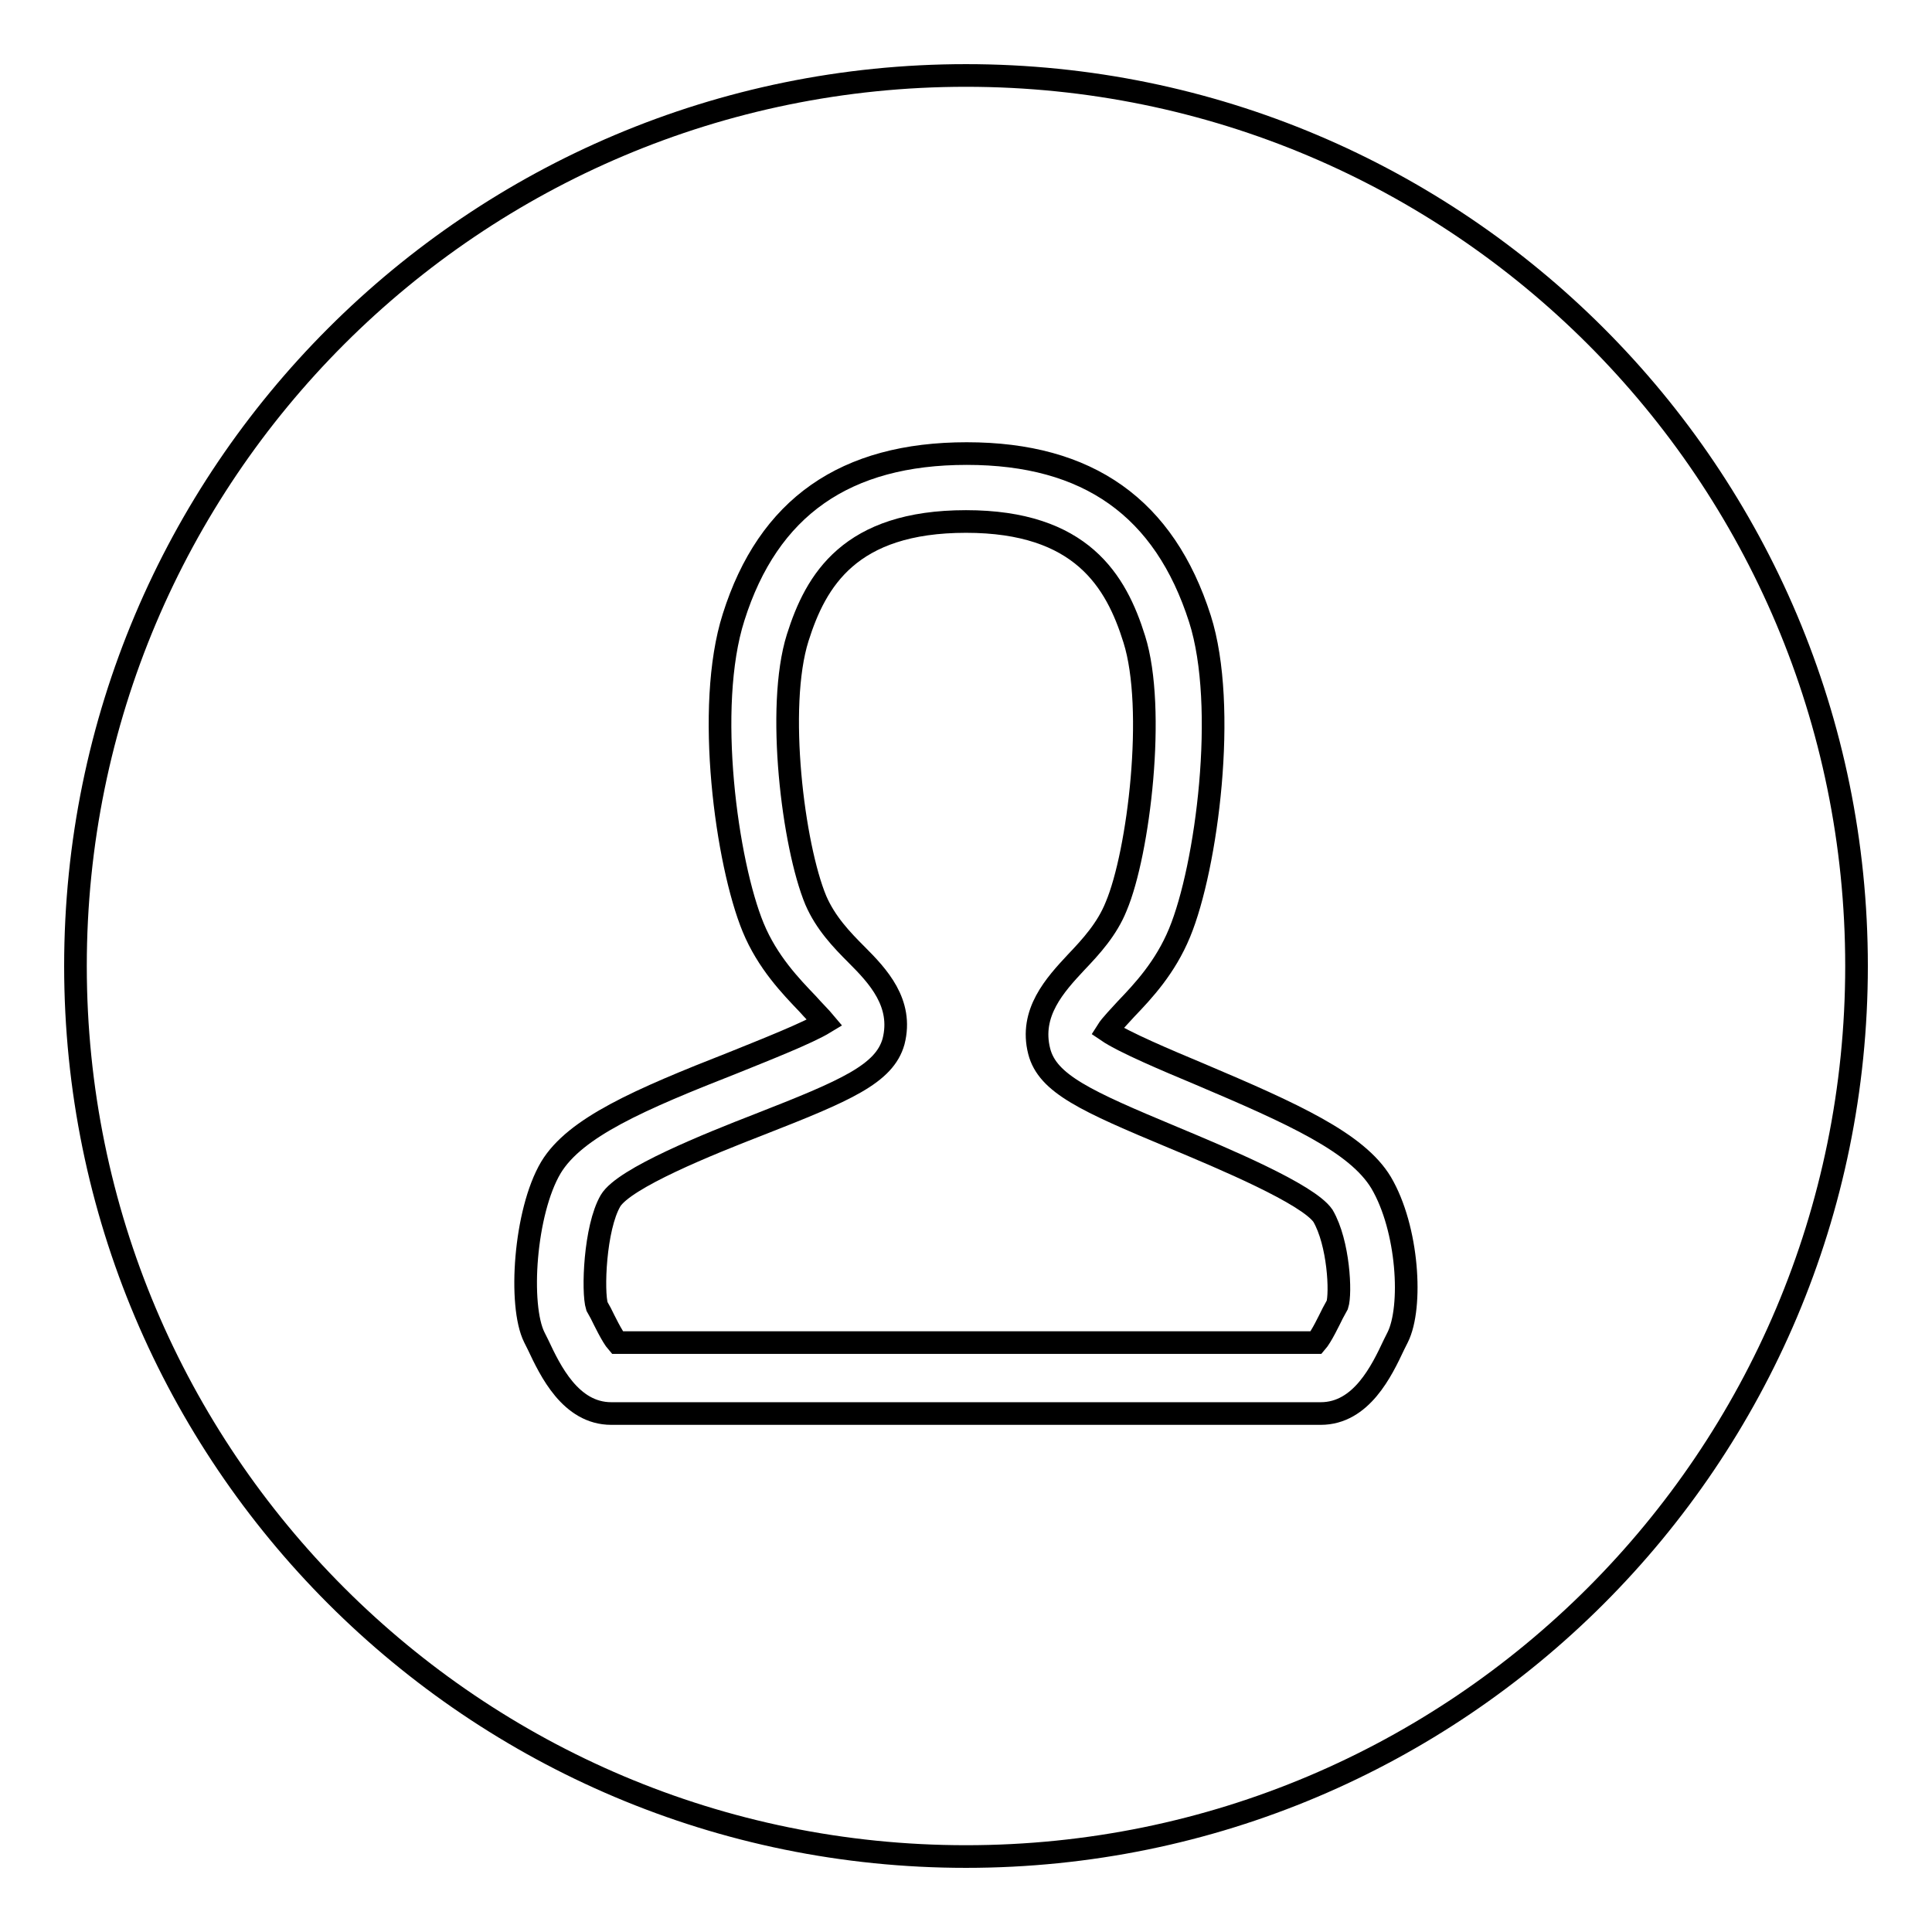
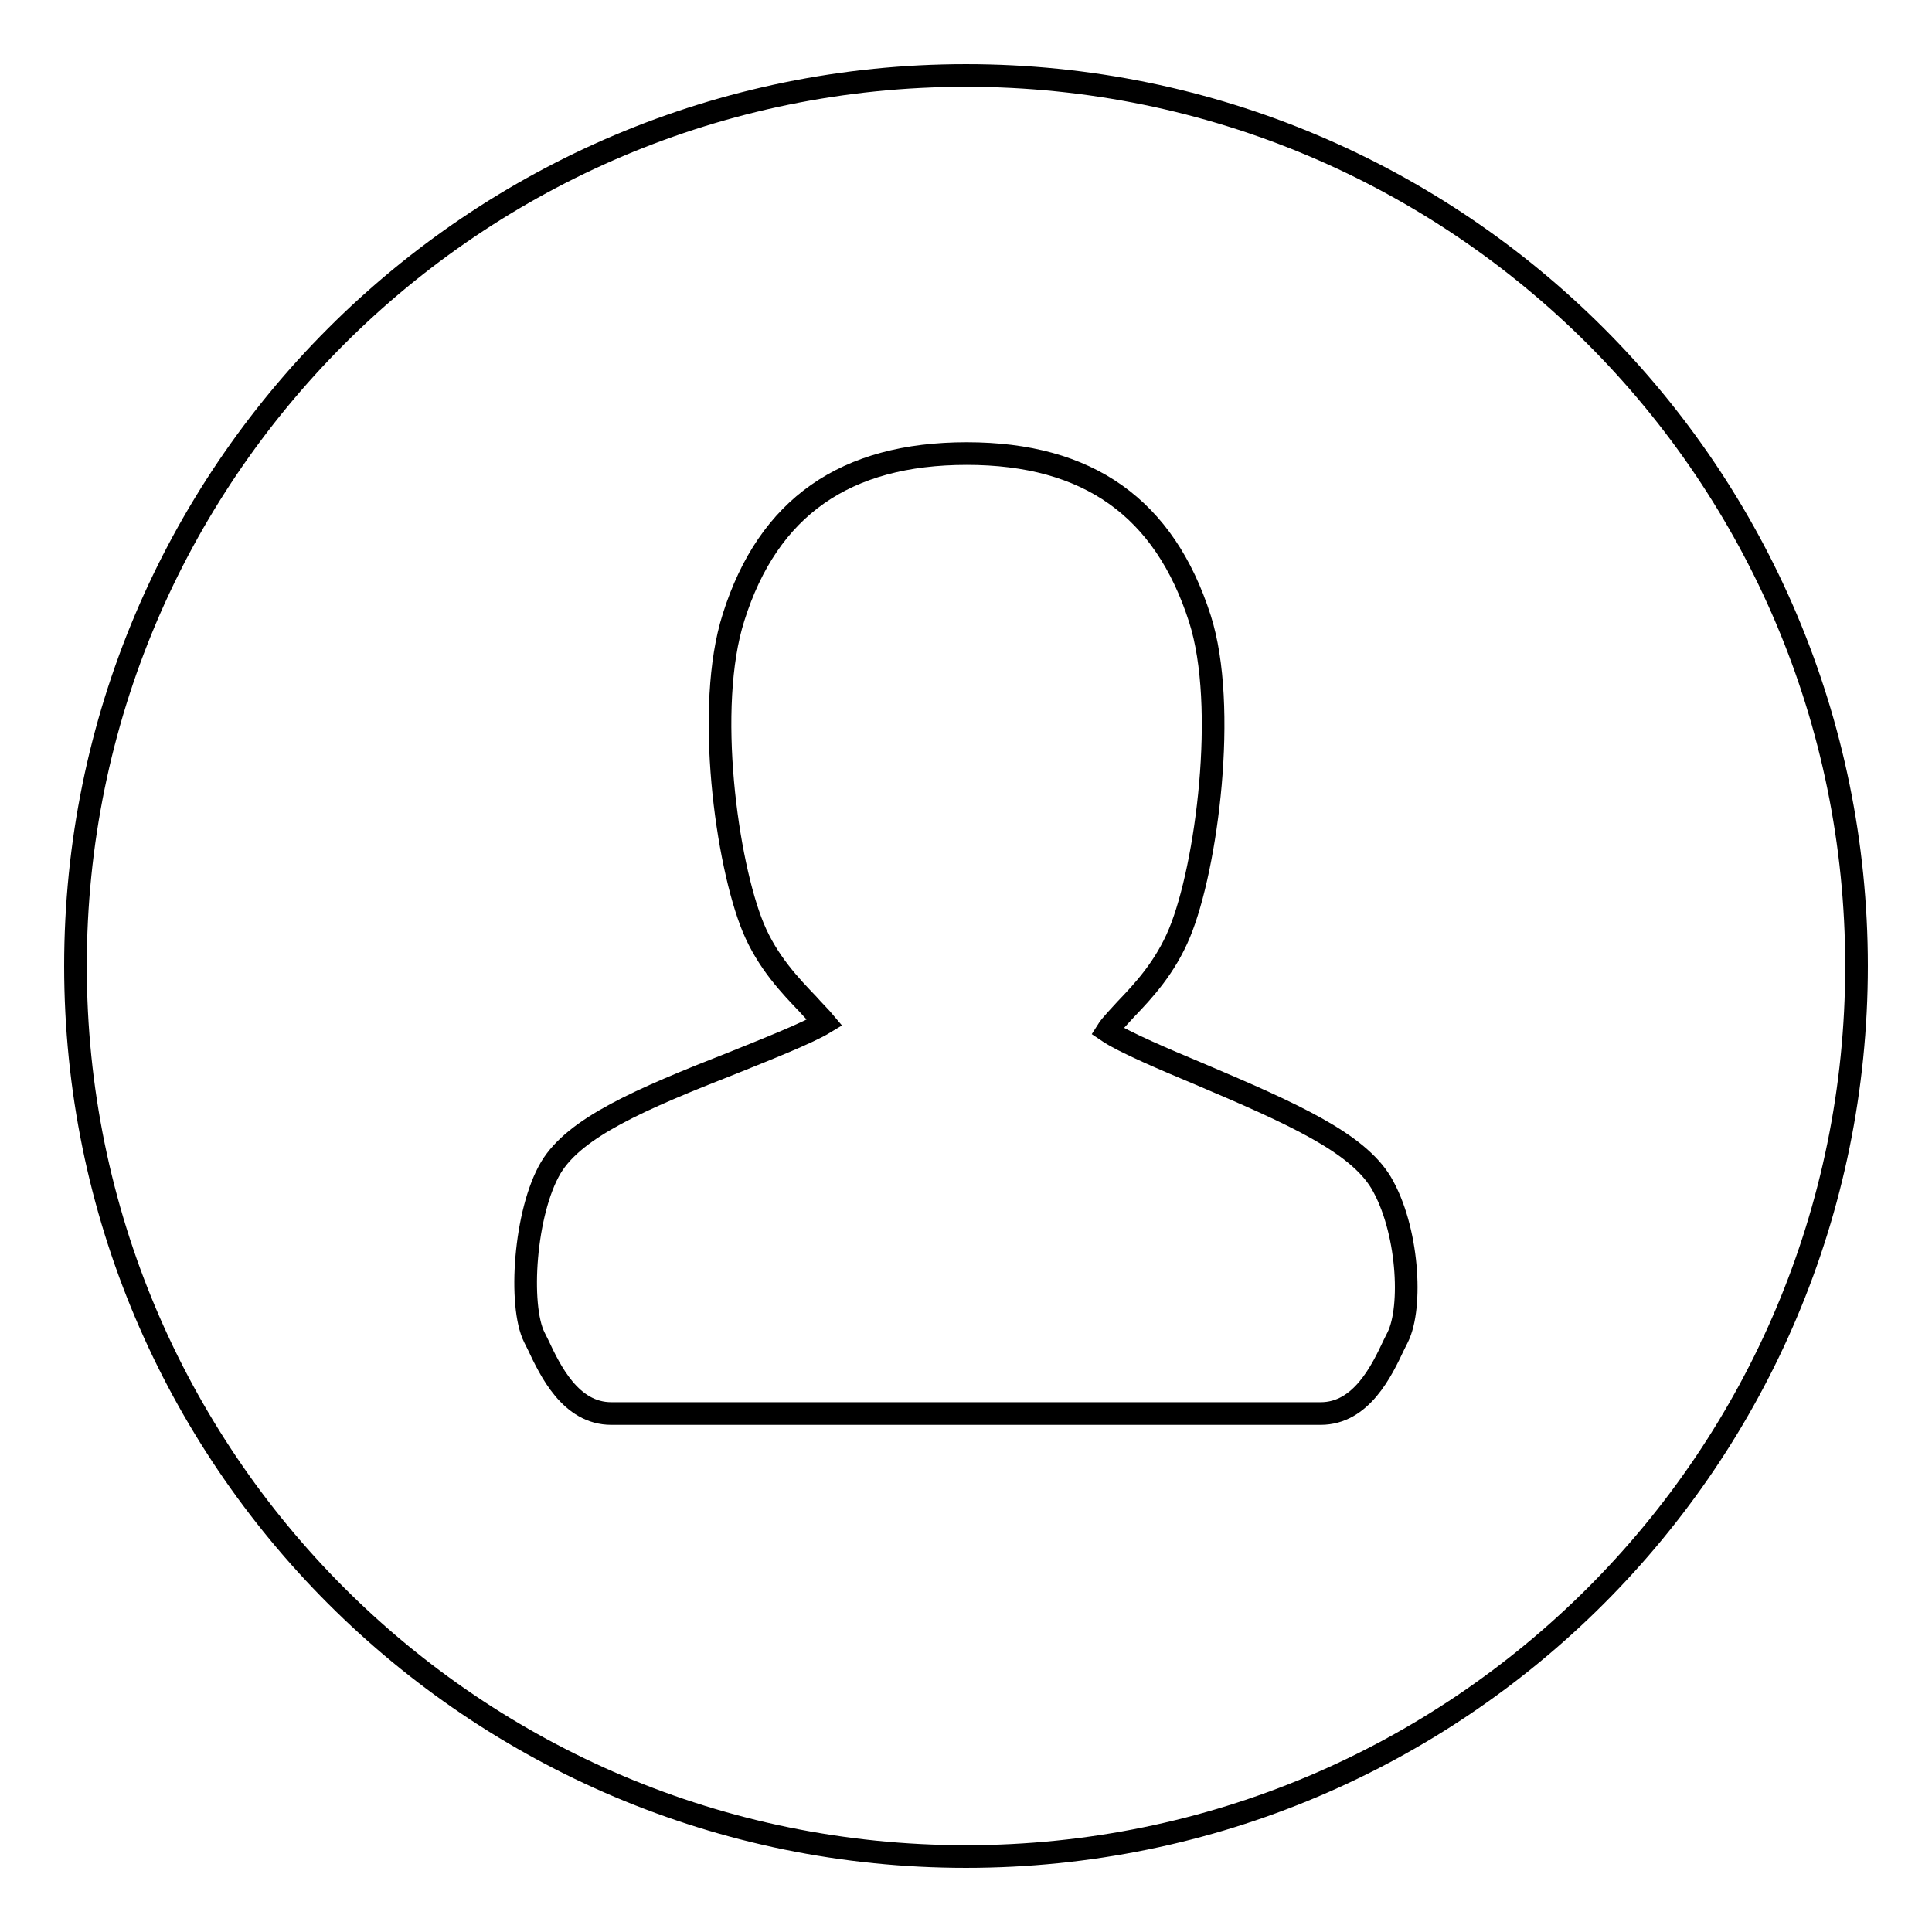
<svg xmlns="http://www.w3.org/2000/svg" version="1.1" x="0px" y="0px" viewBox="0 0 256 256" enable-background="new 0 0 256 256" xml:space="preserve">
  <g>
    <g>
-       <path stroke-width="3" fill-opacity="0" stroke="#000000" d="M155.4,150.7c-11.5-4.8-16.6-7.1-17.7-11.4c-1.3-5.1,2.1-8.8,4.9-11.8c2-2.1,4.1-4.4,5.3-7.4c3-7.1,5.3-26.2,2.4-35.4c-2.4-7.7-7-15.6-22.3-15.6c-15.4,0-19.9,7.8-22.3,15.4c-2.9,9.2-0.6,27.6,2.4,34.8c1.3,3,3.4,5.2,5.4,7.2c2.8,2.8,6.2,6.4,4.9,11.5c-1.2,4.3-6.3,6.5-17.8,11c-6.7,2.6-17.9,7.1-19.7,10.1c-2.1,3.6-2.4,12.1-1.8,14l0.5,0.9c0.5,1,1.5,3.1,2.2,3.9h39.5h53.1c0.7-0.8,1.7-2.9,2.2-3.9l0.6-1.1c0.5-1.5,0.2-8.2-1.9-11.8C173.3,158.2,162.1,153.5,155.4,150.7z" />
      <path stroke-width="3" fill-opacity="0" stroke="#000000" d="M128,10C62.8,10,10,62.8,10,128c0,65.2,52.8,118,118,118c65.2,0,118-52.8,118-118C246,62.8,193.2,10,128,10z M185.2,177.2l-0.5,1c-1.6,3.4-4.3,9.1-9.7,9.1H81c-5.4,0-8.1-5.7-9.7-9.1l-0.5-1c-2.1-4.2-1.3-16.6,2.2-22.5c3.2-5.3,11.7-9,24.2-13.9c4.2-1.7,9.8-3.9,12.1-5.3c-0.5-0.6-1.6-1.7-2.3-2.5c-2.2-2.3-5.3-5.5-7.2-10.1c-3.5-8.5-6.4-29.2-2.6-41.1c4.6-14.6,14.8-21.7,30.9-21.7s26.2,7.2,30.9,21.9c3.7,11.6,0.9,32.9-2.7,41.6c-1.9,4.6-4.8,7.7-7.1,10.1c-0.8,0.9-2,2.1-2.5,2.9c2.2,1.5,7.9,3.9,12.2,5.7c12.5,5.3,20.9,9.1,24.1,14.4C186.6,162.8,187.2,173.2,185.2,177.2z" />
    </g>
  </g>
</svg>